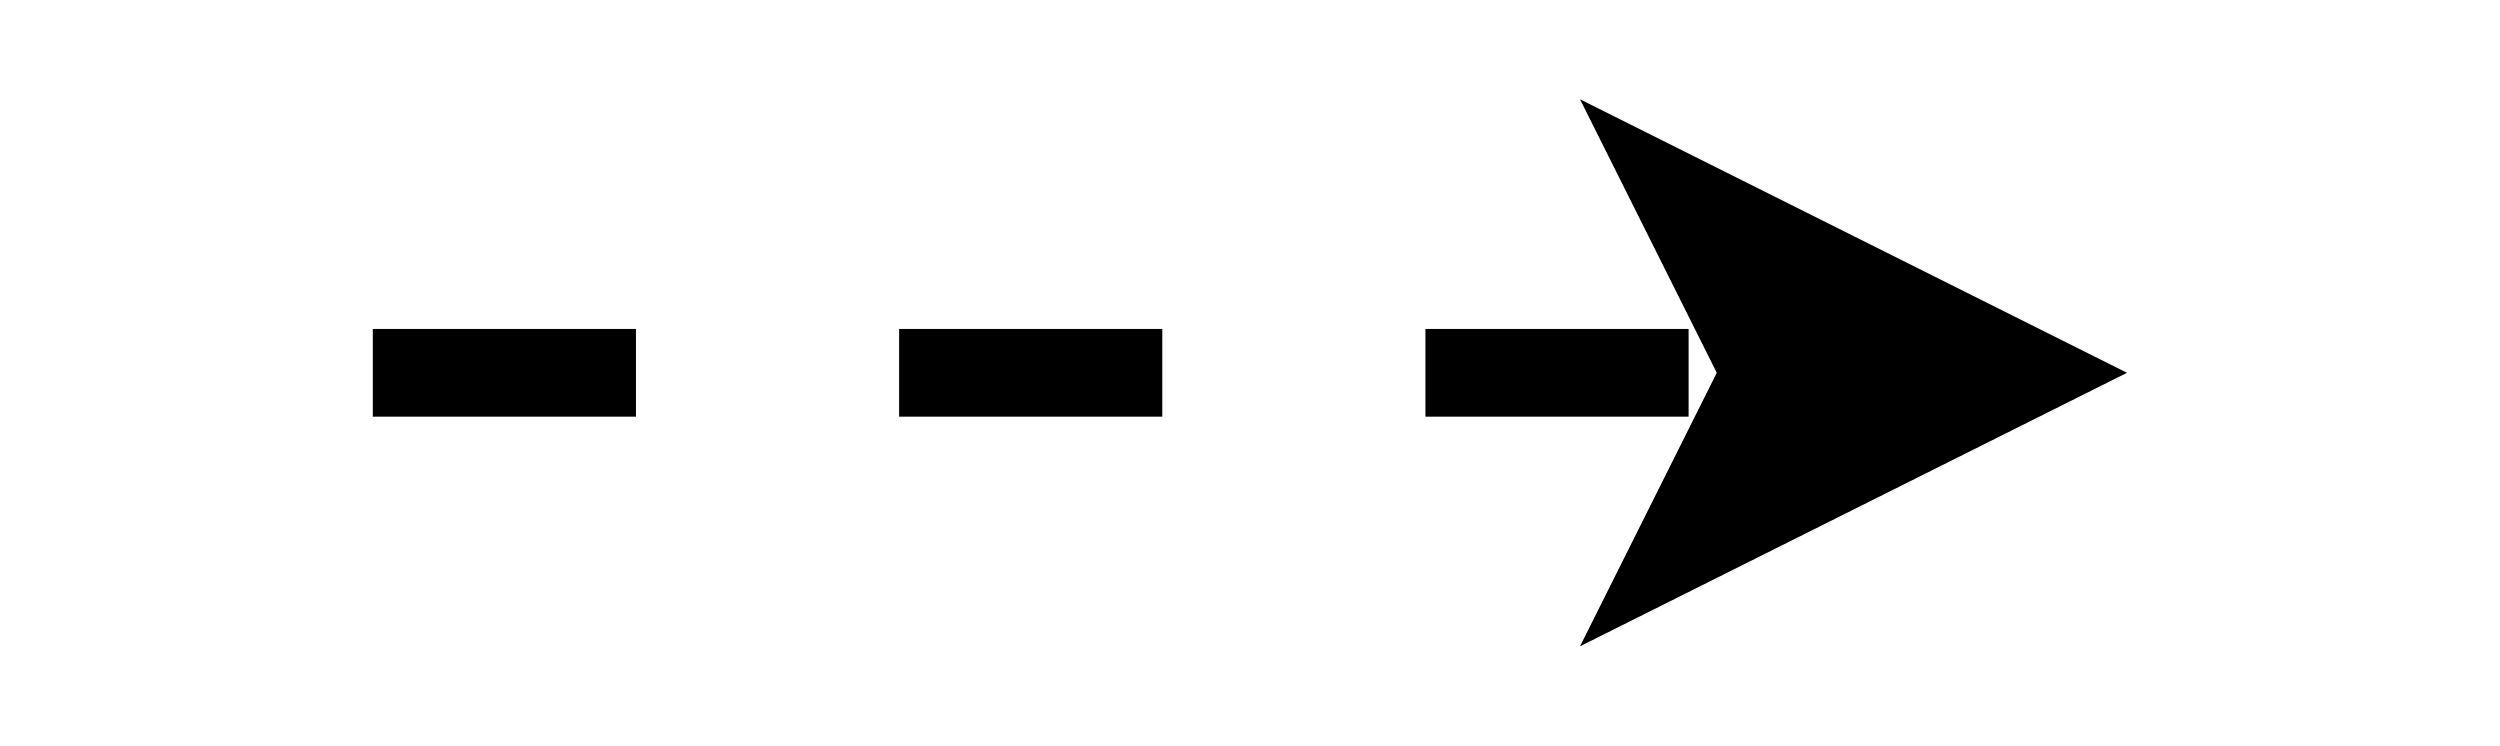
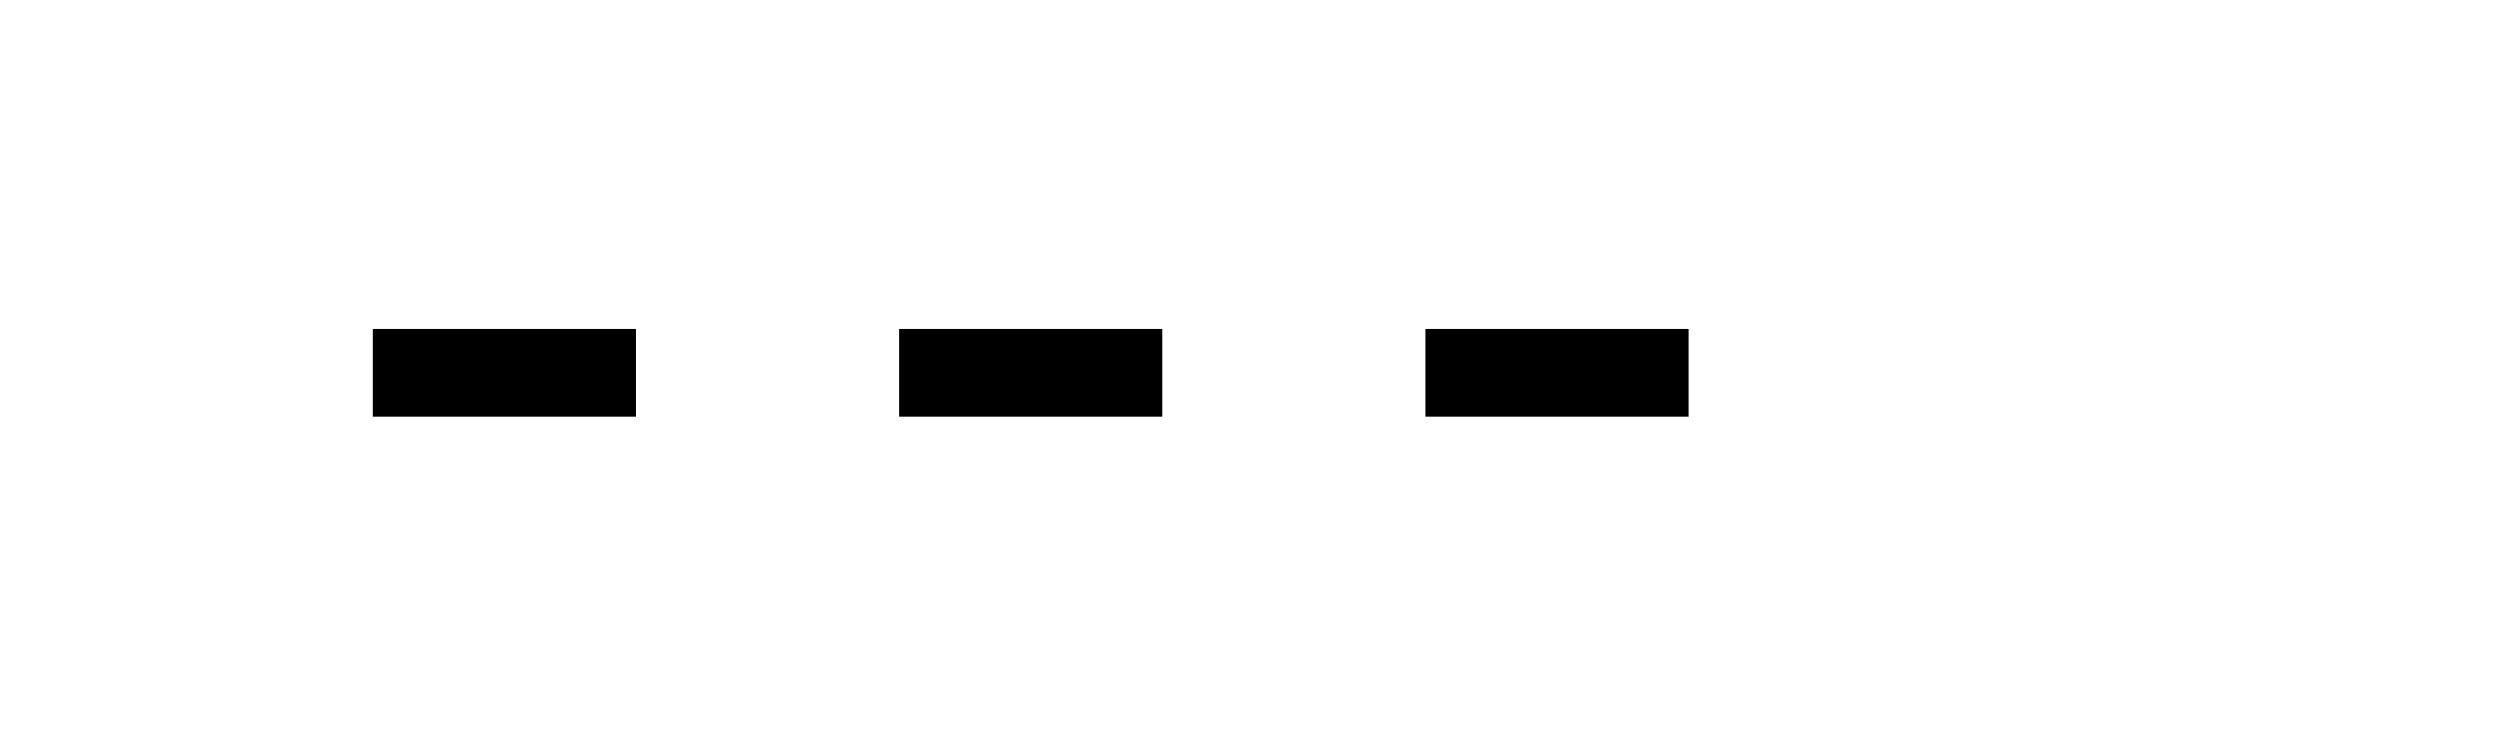
<svg xmlns="http://www.w3.org/2000/svg" version="1.1" width="57px" height="17px" viewBox="-0.5 -0.5 57 17">
  <defs />
  <g>
    <path d="M 8 8 L 39.76 8" fill="none" stroke="#000000" stroke-width="2" stroke-miterlimit="10" stroke-dasharray="6 6" pointer-events="stroke" />
-     <path d="M 45.76 8 L 37.76 12 L 39.76 8 L 37.76 4 Z" fill="#000000" stroke="#000000" stroke-width="2" stroke-miterlimit="10" pointer-events="all" />
  </g>
</svg>